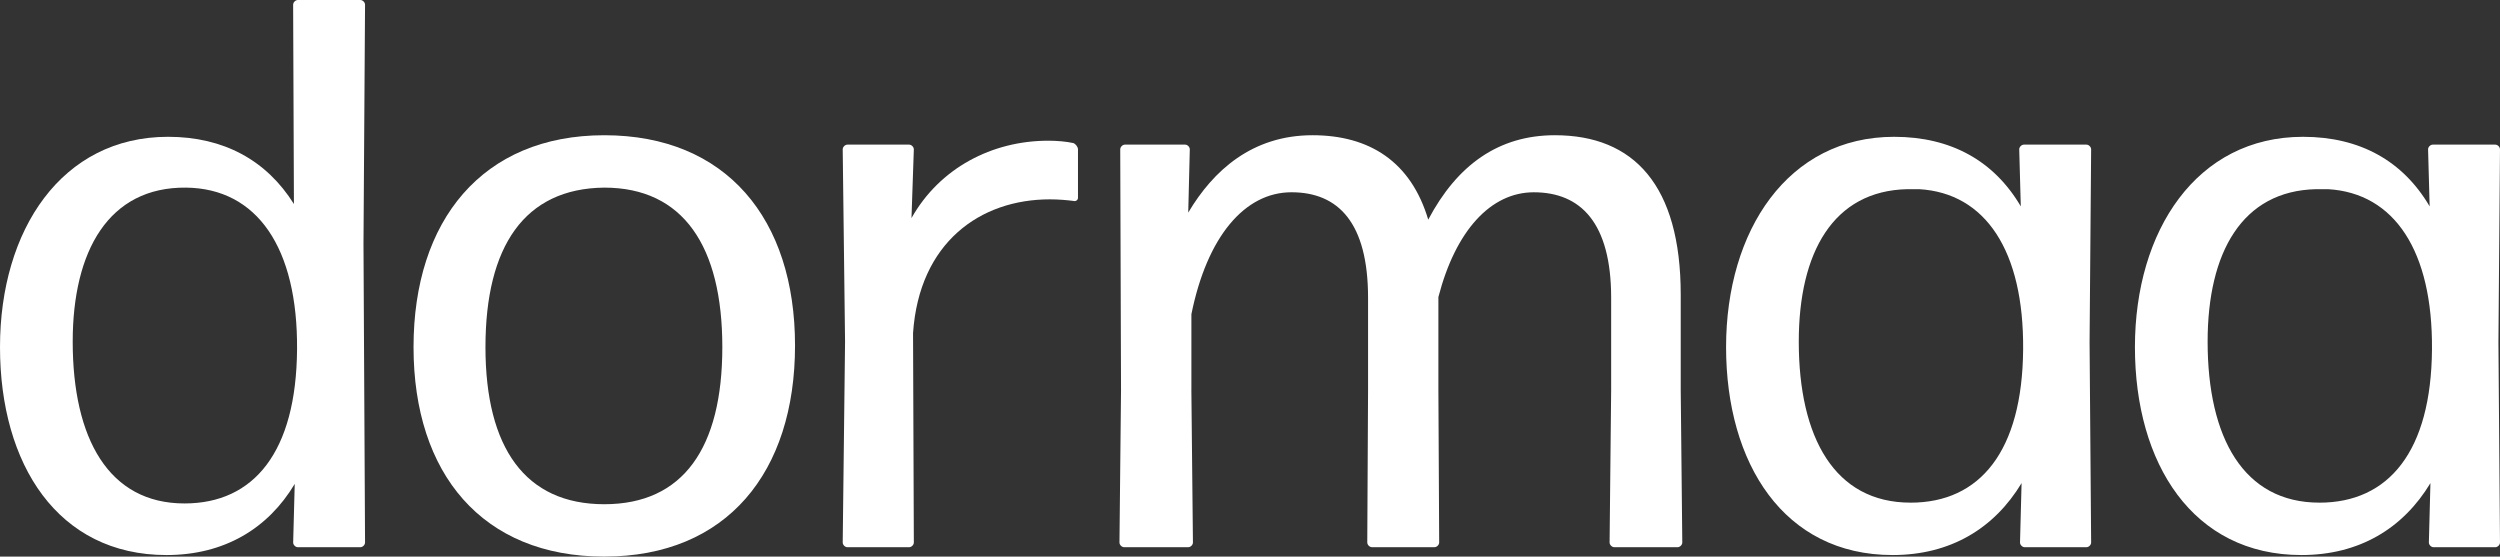
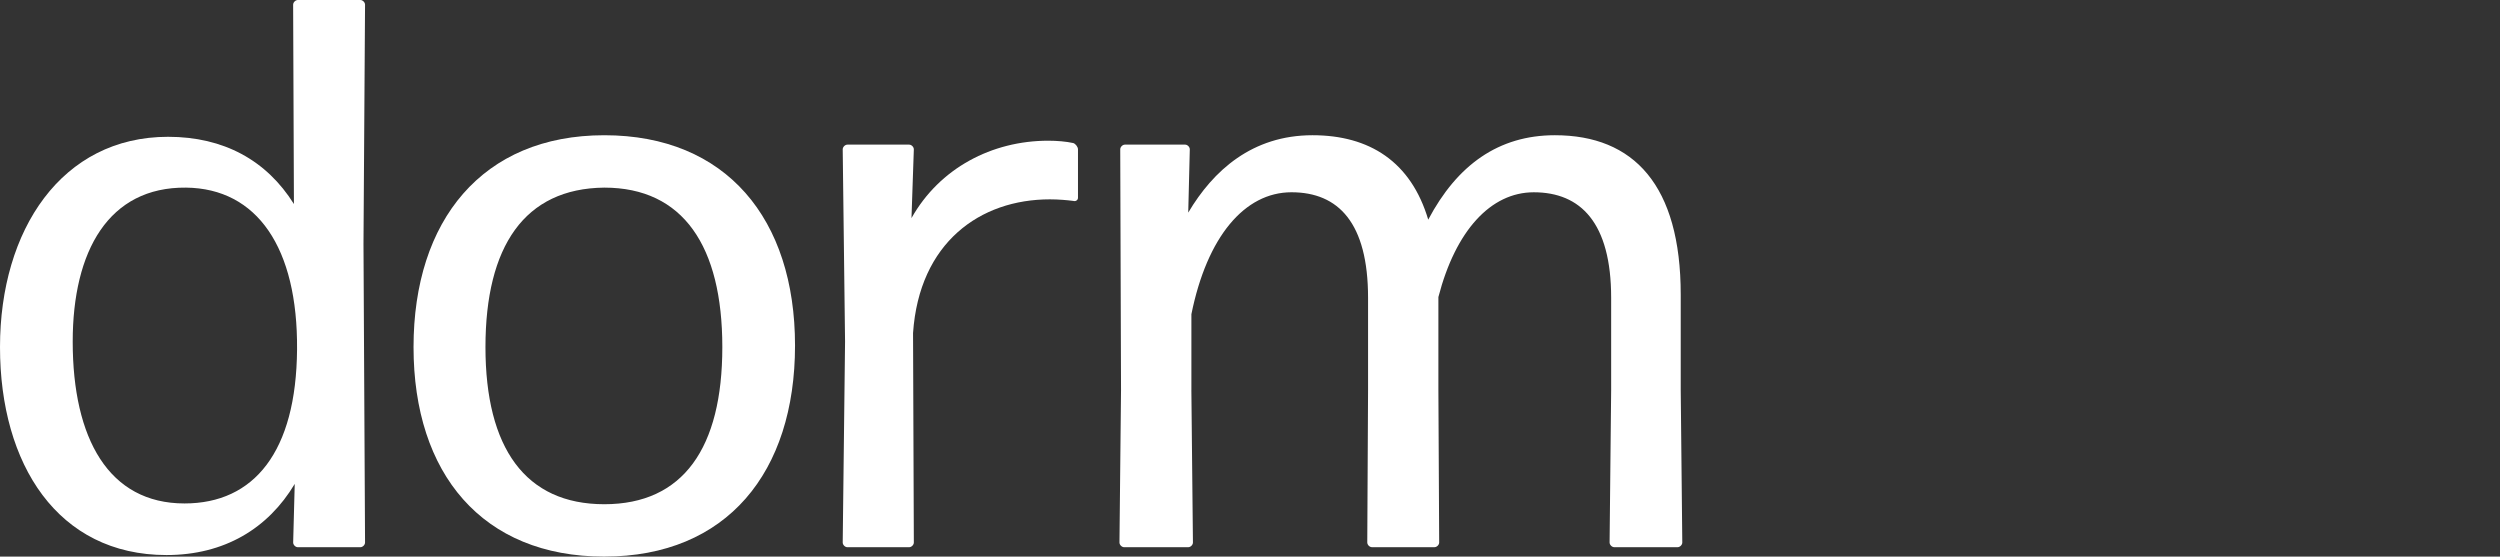
<svg xmlns="http://www.w3.org/2000/svg" id="Layer_2" version="1.1" viewBox="0 0 1873.18 417.05">
  <rect x="0" y="0" width="1873.18" height="417.05" fill="#333333" stroke="none" />
  <defs>
    <style>
      .st0 {
        fill: #fff;
      }
    </style>
  </defs>
  <g id="Ebene_2">
    <path class="st0" d="M223.17,410.02c-1.76,0-3.51-1.76-3.51-3.51l1.17-43.93c-19.92,33.39-52.72,53.3-96.06,53.3-81.43,0-124.77-67.95-124.77-155.81S46.27,102.5,125.93,102.5c41.59,0,73.8,17.57,94.3,50.37l-.59-149.36C219.64,1.75,221.4,0,223.15,0h46.86c1.76,0,3.51,1.76,3.51,3.51l-1.17,179.24,1.17,223.75c0,1.76-1.76,3.51-3.51,3.51h-46.86.02ZM138.23,377.22c52.13,0,83.76-38.66,84.35-115.39.59-76.15-29.87-120.66-83.17-121.25-57.99-.59-84.93,47.44-84.93,115.39,0,72.63,26.94,121.25,83.76,121.25h0Z" />
    <path class="st0" d="M452.77,417.05c-91.38,0-142.92-62.09-142.92-156.98s51.55-158.74,142.92-158.74,142.92,62.67,142.92,157.56-50.96,158.15-142.92,158.15h0ZM452.77,377.8c59.16,0,88.45-42.17,88.45-117.73s-29.29-119.49-88.45-119.49c-59.75.59-89.03,43.93-89.03,119.49s29.87,117.73,89.03,117.73h0Z" />
    <path class="st0" d="M634.93,410.02c-1.76,0-3.51-1.76-3.51-3.51l1.76-150.54-1.76-144.09c0-1.76,1.76-3.51,3.51-3.51h46.27c1.76,0,3.51,1.76,3.51,3.51l-1.76,51.54c21.09-37.49,60.33-57.99,102.5-57.99,6.44,0,13.47.59,18.74,1.76,1.76.59,3.51,2.93,3.51,4.69v36.32c0,1.76-1.76,2.93-3.51,2.34-4.69-.59-11.13-1.17-17.57-1.17-52.13,0-97.82,32.22-102.5,100.16l.59,156.98c0,1.76-1.76,3.51-3.51,3.51h-46.27Z" />
    <path class="st0" d="M892.66,292.28l1.17,114.22c0,1.76-1.76,3.51-3.51,3.51h-48.03c-1.76,0-3.51-1.76-3.51-3.51l1.17-114.22-.59-180.41c0-1.76,1.76-3.51,3.51-3.51h45.1c1.76,0,3.51,1.76,3.51,3.51l-1.17,47.44c18.74-31.63,48.03-57.99,93.13-57.99,42.76,0,73.8,19.92,86.69,63.26,21.67-41,52.72-63.26,94.89-63.26,59.16,0,94.3,37.49,94.3,119.49v71.46l1.17,114.22c0,1.76-1.76,3.51-3.51,3.51h-47.45c-1.76,0-3.51-1.76-3.51-3.51l1.17-114.22v-69.12c0-56.23-22.84-79.08-57.99-79.08-32.22,0-58.57,28.7-71.46,78.49v69.7l.59,114.22c0,1.76-1.76,3.51-3.51,3.51h-46.86c-1.76,0-3.51-1.76-3.51-3.51l.59-114.22v-69.12c0-56.23-22.26-79.08-57.4-79.08s-63.26,33.39-74.97,91.38v56.84Z" />
-     <path class="st0" d="M1517.05,410.02c-1.76,0-3.51-1.76-3.51-3.51l1.17-44.52c-20.5,33.97-53.3,53.89-96.65,53.89-81.42,0-124.76-68.53-124.76-155.81s46.27-157.56,125.93-157.56c42.76,0,74.97,18.16,94.89,52.13l-1.17-42.76c0-1.76,1.76-3.51,3.51-3.51h46.86c1.76,0,3.51,1.76,3.51,3.51l-1.17,144.68,1.17,149.95c0,1.76-1.76,3.51-3.51,3.51h-46.27ZM1431.53,376.63c52.13,0,83.76-38.66,84.35-114.81.59-73.8-28.12-117.15-77.9-120.08h-8.79c-55.64,1.17-81.42,47.44-81.42,114.22,0,72.05,26.94,120.66,83.76,120.66h0Z" />
-     <path class="st0" d="M1823.39,410.02c-1.76,0-3.51-1.76-3.51-3.51l1.17-44.52c-20.5,33.97-53.3,53.89-96.65,53.89-81.42,0-124.76-68.53-124.76-155.81s46.27-157.56,125.93-157.56c42.76,0,74.97,18.16,94.89,52.13l-1.17-42.76c0-1.76,1.76-3.51,3.51-3.51h46.86c1.76,0,3.51,1.76,3.51,3.51l-1.17,144.68,1.17,149.95c0,1.76-1.76,3.51-3.51,3.51h-46.27ZM1737.87,376.63c52.13,0,83.76-38.66,84.35-114.81.59-73.8-28.12-117.15-77.9-120.08h-8.79c-55.64,1.17-81.42,47.44-81.42,114.22,0,72.05,26.94,120.66,83.76,120.66h0Z" />
  </g>
</svg>